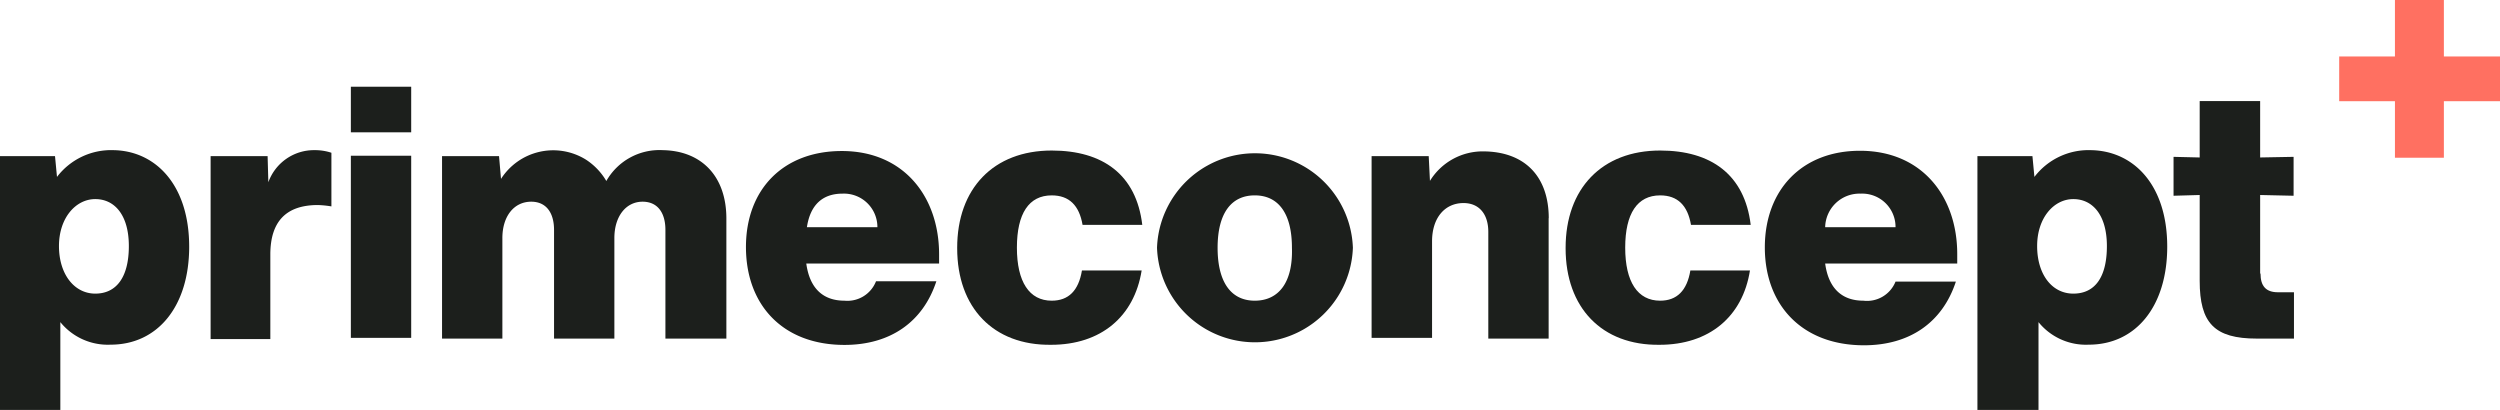
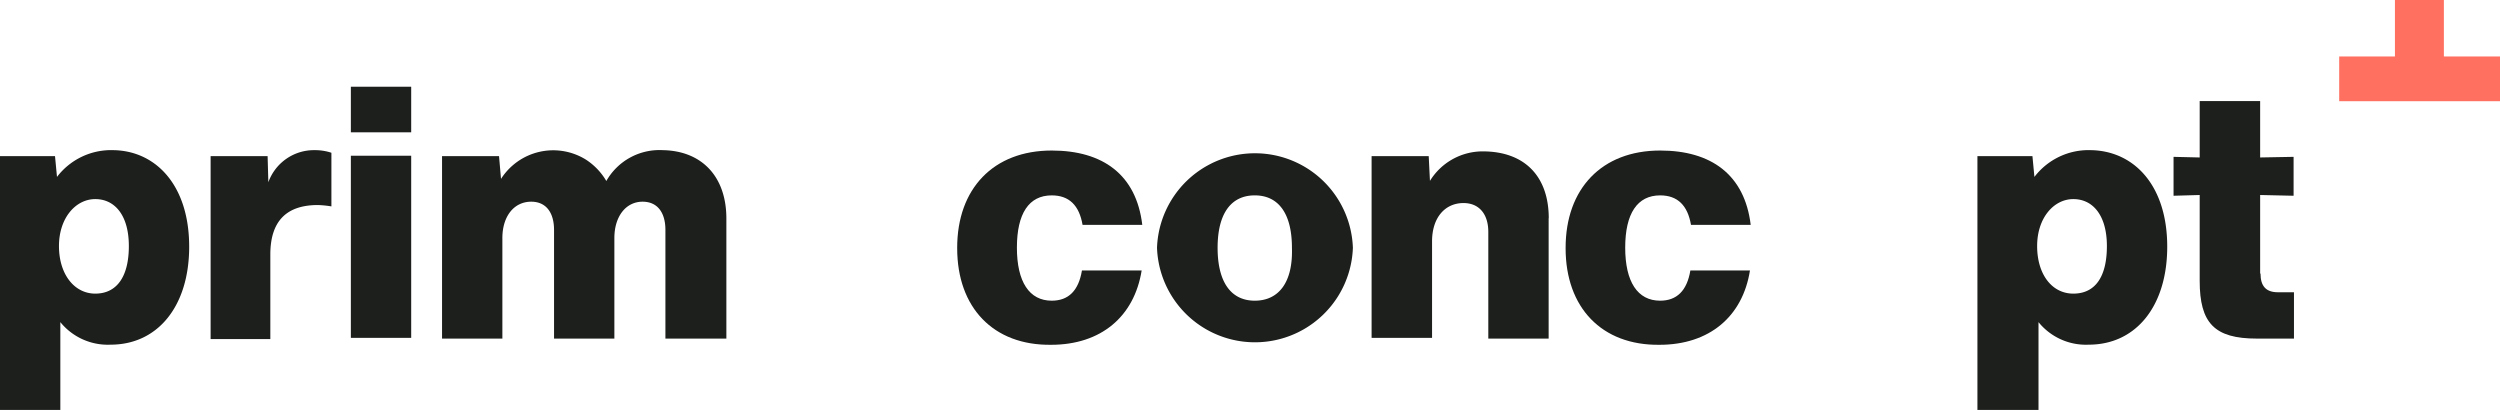
<svg xmlns="http://www.w3.org/2000/svg" id="Ebene_1" data-name="Ebene 1" viewBox="0 0 201.79 33.07">
  <defs>
    <style>.cls-1{isolation:isolate;}.cls-2{fill:#ff7061;}.cls-3{fill:#1c1f1c;}</style>
  </defs>
  <g class="cls-1">
-     <path class="cls-2" d="M201.79,8.17h-4.53v4.56h-3.95V8.17h-4.5V4.56h4.5V0h3.95V4.56h4.53Z" />
+     <path class="cls-2" d="M201.79,8.17h-4.53h-3.95V8.17h-4.5V4.56h4.5V0h3.95V4.56h4.53Z" />
  </g>
  <path class="cls-3" d="M15.27,19.91c0,4.82-2.55,7.91-6.34,7.91A4.93,4.93,0,0,1,4.87,26v7.09H0V12.6H4.44l.16,1.68a5.49,5.49,0,0,1,4.55-2.16c3.41.05,6.12,2.81,6.12,7.79Zm-4.87-.05c0-2.49-1.14-3.79-2.71-3.79s-2.93,1.51-2.93,3.79S6,23.7,7.69,23.7s2.71-1.3,2.71-3.84Z" />
  <path class="cls-3" d="M26.75,12.33v4.33a8.05,8.05,0,0,0-1.09-.11c-2.6,0-3.84,1.36-3.84,4v6.82H17V12.6H21.6l.06,2.11a3.91,3.91,0,0,1,3.73-2.59,4.22,4.22,0,0,1,1.36.21Z" />
  <path class="cls-3" d="M28.32,7h4.87v3.68H28.32V7Zm0,5.57h4.87V27.27H28.32V12.6Z" />
  <path class="cls-3" d="M58.63,17.64v9.69H53.71V18.56c0-1.41-.65-2.28-1.84-2.28-1.36,0-2.28,1.2-2.28,2.93v8.12H44.72V18.56c0-1.41-.65-2.28-1.84-2.28-1.41,0-2.33,1.2-2.33,2.93v8.12H35.68V12.6h4.6l.16,1.84a5,5,0,0,1,6.83-1.57,5.15,5.15,0,0,1,1.67,1.74,4.93,4.93,0,0,1,4.55-2.49c3.14.05,5.14,2.11,5.14,5.52Z" />
-   <path class="cls-3" d="M75.8,21.27H65.08c.27,2,1.35,3,3.08,3a2.48,2.48,0,0,0,2.55-1.57h4.87c-1.08,3.3-3.73,5.14-7.42,5.14-5,0-7.95-3.25-7.95-7.9s3-7.75,7.74-7.75c5,0,7.85,3.69,7.85,8.34v.71ZM65.13,18.34h5.69A2.7,2.7,0,0,0,68,15.63c-1.62,0-2.6.92-2.87,2.71Z" />
-   <path class="cls-3" d="M158,21.27H147.32c.27,2,1.35,3,3.08,3A2.48,2.48,0,0,0,153,22.73h4.87c-1.08,3.3-3.73,5.14-7.42,5.14-5,0-8-3.25-8-7.9s3-7.8,7.68-7.8c5,0,7.85,3.68,7.85,8.34v.76Zm-10.66-2.93H153a2.69,2.69,0,0,0-2.81-2.71,2.77,2.77,0,0,0-2.87,2.71Z" />
  <path class="cls-3" d="M77.26,20c0-4.77,2.92-7.85,7.63-7.85,4.12,0,6.83,1.94,7.31,6H87.38c-.27-1.57-1.08-2.38-2.49-2.38-1.84,0-2.81,1.46-2.81,4.22s1,4.28,2.81,4.28c1.36,0,2.17-.81,2.44-2.44h4.82c-.6,3.74-3.3,6-7.31,6-4.66.06-7.58-3-7.58-7.79Z" />
  <path class="cls-3" d="M126.37,20c0-4.77,2.92-7.85,7.63-7.85,4.11,0,6.82,1.94,7.31,6h-4.82c-.27-1.57-1.08-2.38-2.49-2.38-1.84,0-2.82,1.46-2.82,4.22s1,4.28,2.82,4.28c1.35,0,2.17-.81,2.44-2.44h4.81c-.59,3.74-3.3,6-7.3,6-4.66.06-7.58-3-7.58-7.79Z" />
  <path class="cls-3" d="M93.39,20a7.91,7.91,0,0,1,15.81,0,7.91,7.91,0,0,1-15.81,0Zm10.89,0c0-2.77-1.09-4.23-3-4.23s-3,1.46-3,4.23,1.08,4.27,3,4.27,3.09-1.46,3-4.27Z" />
  <path class="cls-3" d="M125,17.58v9.75h-4.87V18.72c0-1.46-.76-2.33-2-2.33-1.51,0-2.54,1.19-2.54,3.09v7.79h-4.88V12.6h4.61l.1,2a5,5,0,0,1,4.39-2.38c3.25.05,5.2,2,5.2,5.41Z" />
  <path class="cls-3" d="M174.93,19.91c0,4.82-2.54,7.91-6.33,7.91A4.92,4.92,0,0,1,164.54,26v7.09h-4.93V12.6h4.44l.16,1.68a5.49,5.49,0,0,1,4.55-2.16c3.46.05,6.17,2.81,6.17,7.79Zm-4.87-.05c0-2.49-1.14-3.79-2.71-3.79s-2.92,1.51-2.92,3.79,1.19,3.84,2.92,3.84,2.71-1.3,2.71-3.84Z" />
  <path class="cls-3" d="M182.46,22.08c0,1,.43,1.51,1.4,1.51h1.3v3.74h-3c-3.42,0-4.61-1.25-4.61-4.66V15.74l-2.11.06V12.66l2.11.05V8.16h4.88v4.55l2.7-.05V15.8l-2.7-.06v6.34Z" />
</svg>